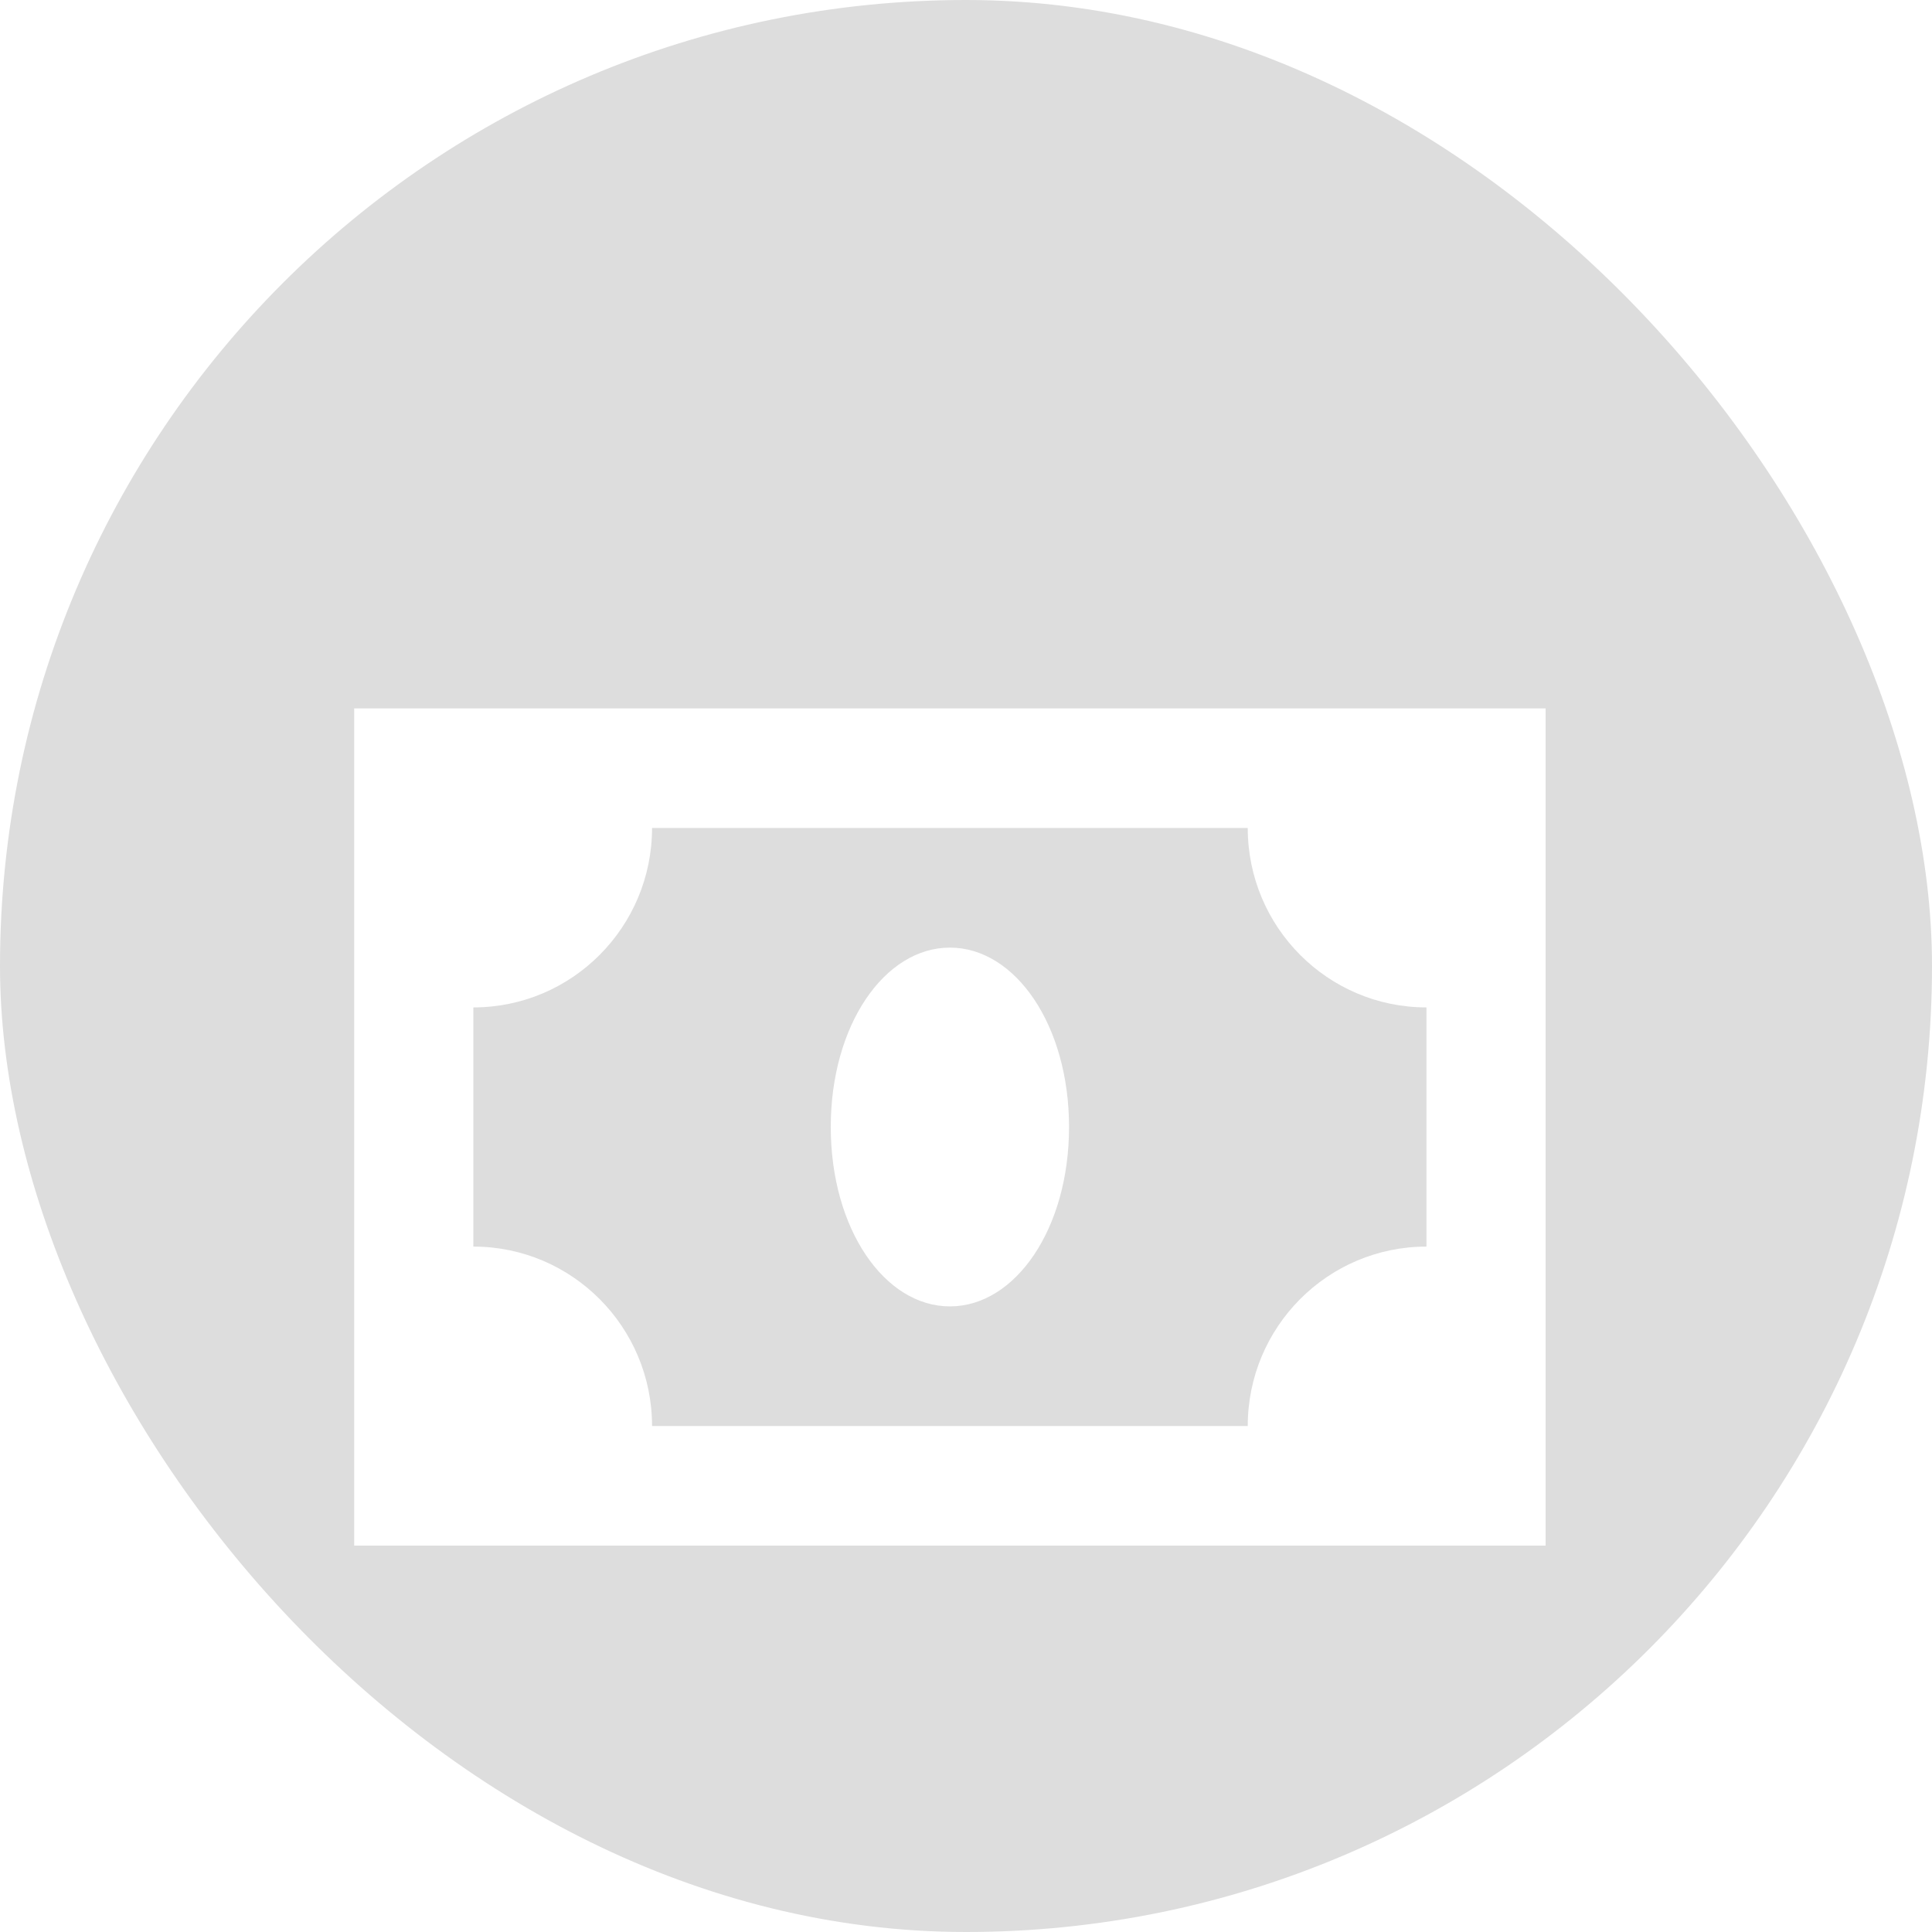
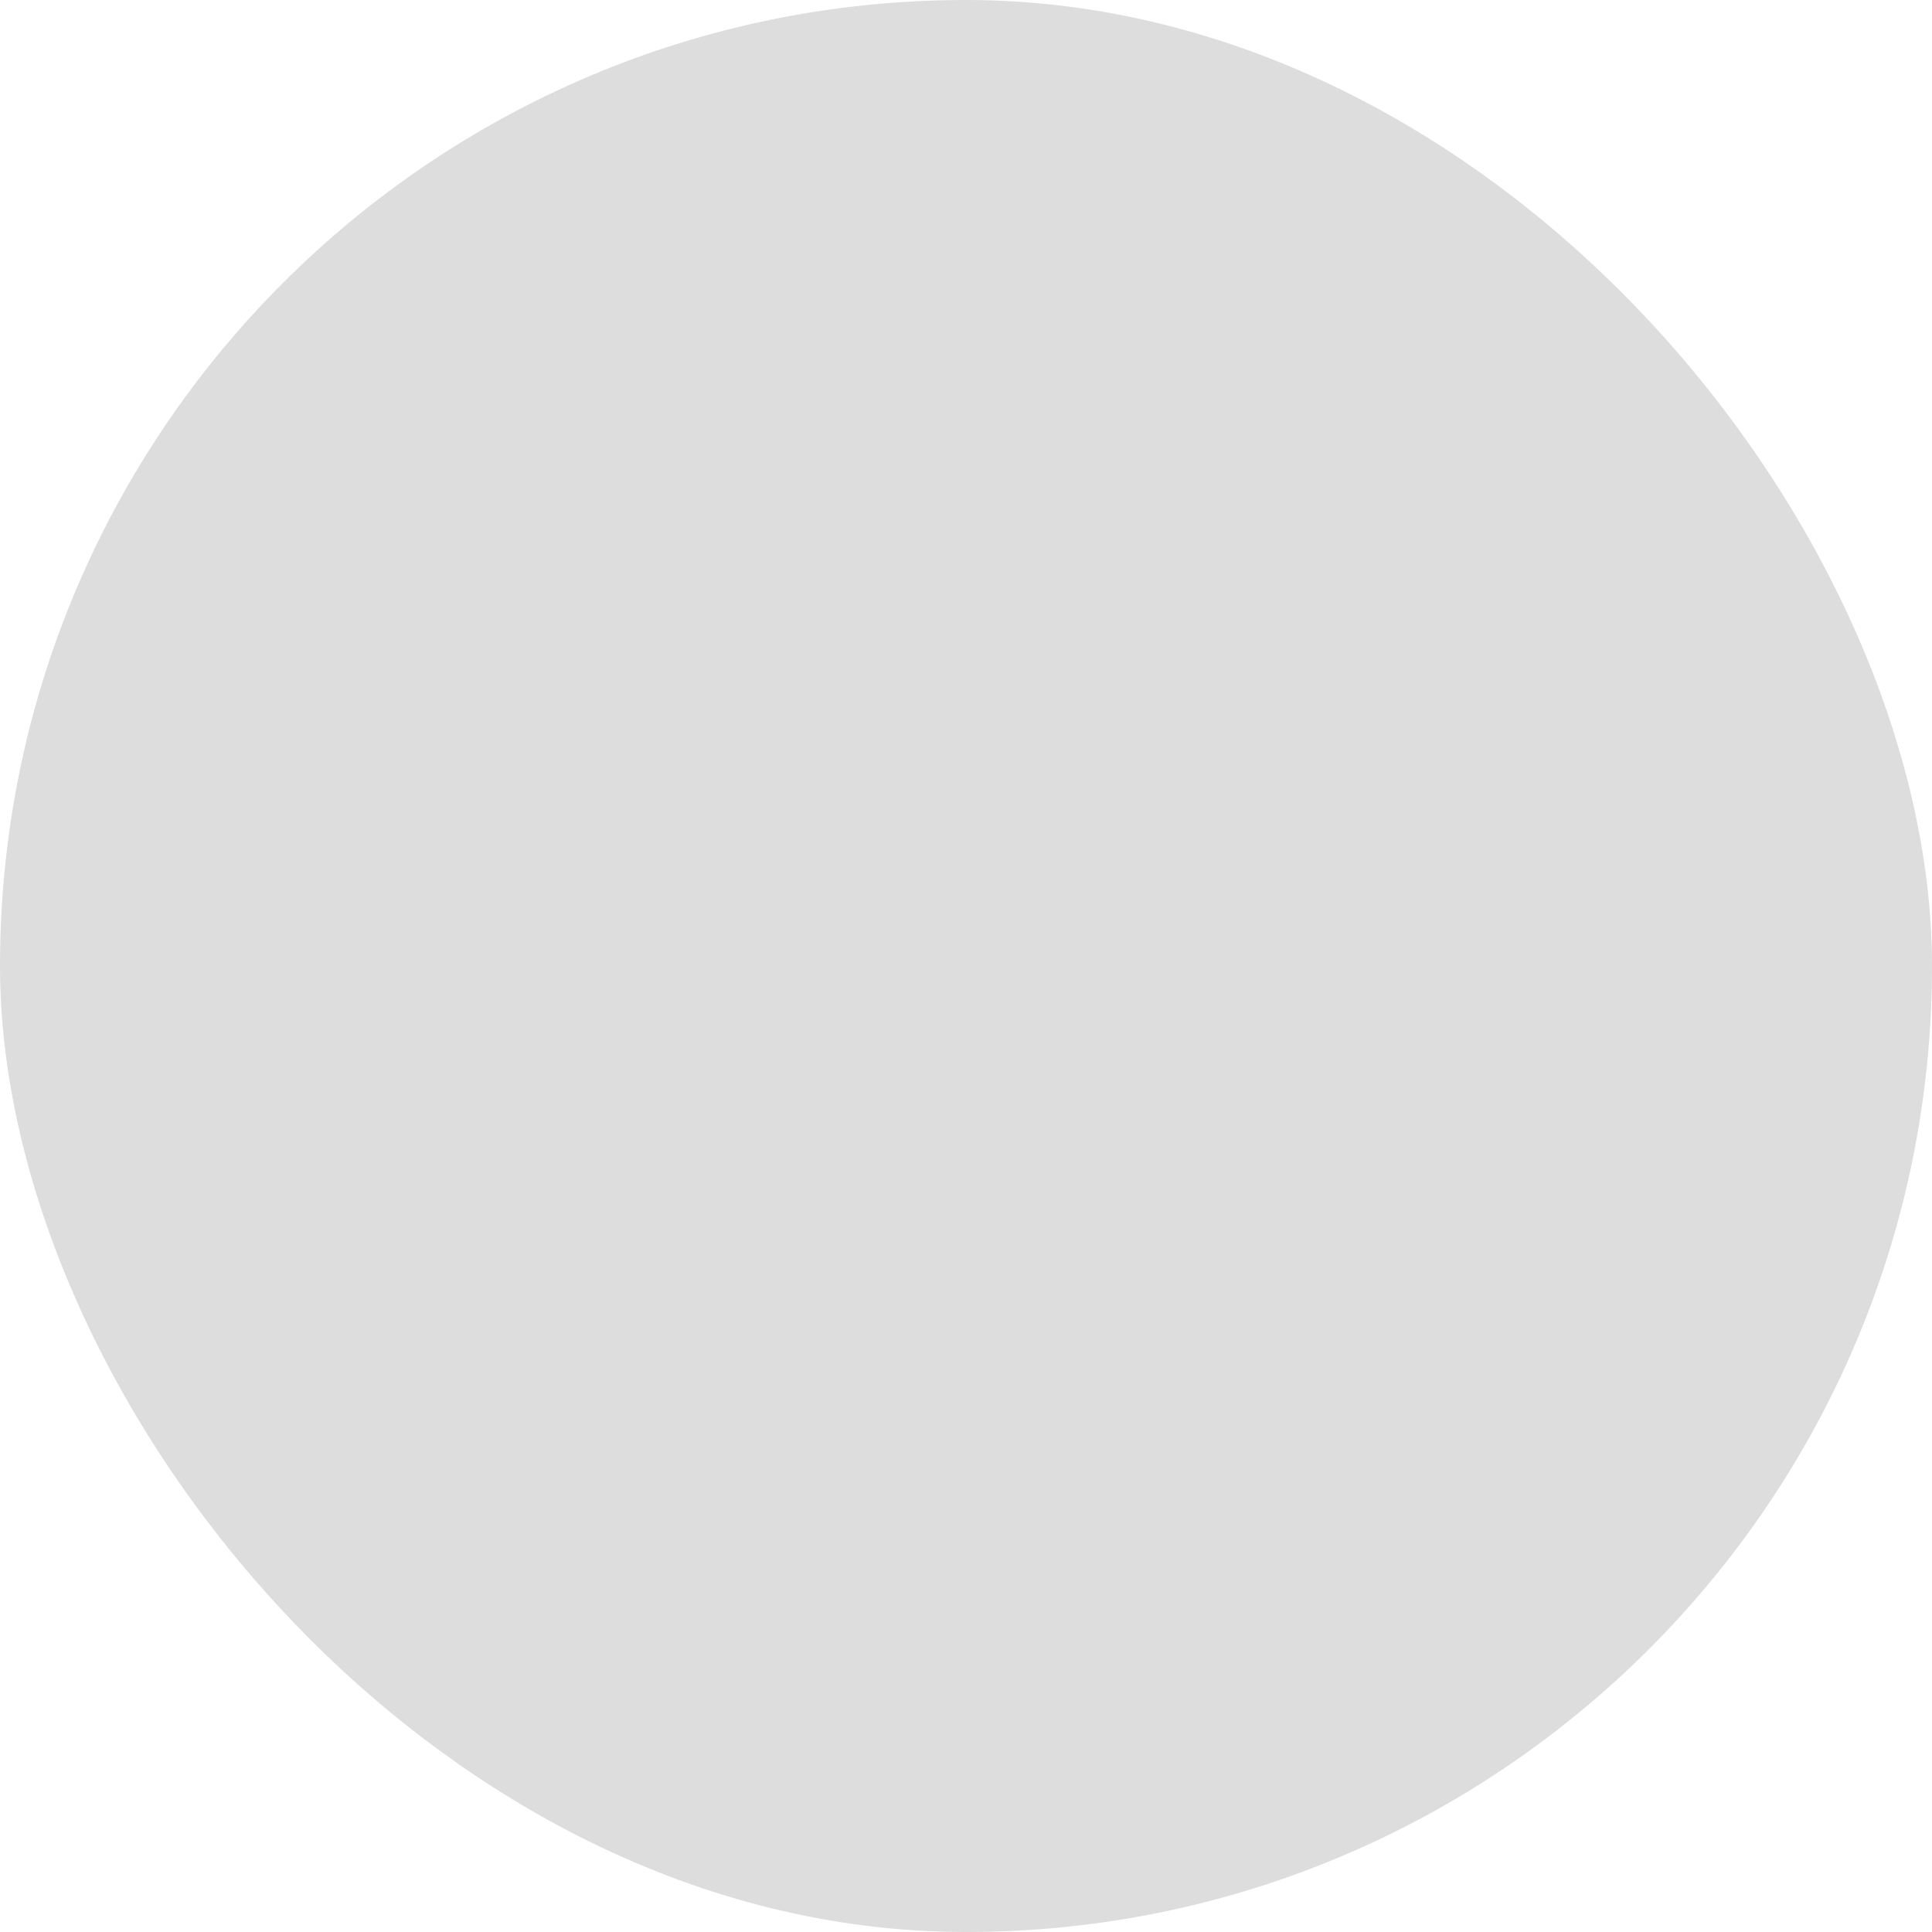
<svg xmlns="http://www.w3.org/2000/svg" width="60px" height="60px" viewBox="0 0 60 60" version="1.1">
  <title>Без предоплаты</title>
  <defs>
    <filter x="-27.0%" y="-19.2%" width="154.1%" height="176.9%" filterUnits="objectBoundingBox" id="filter-1">
      <feOffset dx="0" dy="5" in="SourceAlpha" result="shadowOffsetOuter1" />
      <feGaussianBlur stdDeviation="2.5" in="shadowOffsetOuter1" result="shadowBlurOuter1" />
      <feColorMatrix values="0 0 0 0 0   0 0 0 0 0   0 0 0 0 0  0 0 0 0.3 0" type="matrix" in="shadowBlurOuter1" result="shadowMatrixOuter1" />
      <feMerge>
        <feMergeNode in="shadowMatrixOuter1" />
        <feMergeNode in="SourceGraphic" />
      </feMerge>
    </filter>
  </defs>
  <g id="Desktop" stroke="none" stroke-width="1" fill="none" fill-rule="evenodd">
    <g id="Главная-страница---вариант-2-" transform="translate(-1085, -856)">
      <g id="Преимущества" transform="translate(402.5, 856)">
        <g id="Без-предоплаты" transform="translate(682.5, 0)">
          <rect id="Rectangle" fill="#DDDDDD" x="0" y="0" width="60" height="60" rx="30" />
          <g id="gridicons:money" filter="url(#filter-1)" transform="translate(11, 17)" fill="#FFFFFF" fill-rule="nonzero">
-             <path d="M0,0 L0,26 L37,26 L37,0 L0,0 Z M9.25,22.286 C9.25,19.209 6.765,16.714 3.7,16.714 L3.7,9.286 C6.765,9.286 9.25,6.791 9.25,3.714 L27.75,3.714 C27.75,6.791 30.235,9.286 33.3,9.286 L33.3,16.714 C30.235,16.714 27.75,19.209 27.75,22.286 L9.25,22.286 Z M18.5,7.429 C20.535,7.429 22.2,9.843 22.2,13 C22.2,16.157 20.535,18.571 18.5,18.571 C16.465,18.571 14.8,16.157 14.8,13 C14.8,9.843 16.465,7.429 18.5,7.429 Z" id="Shape" />
-           </g>
+             </g>
        </g>
      </g>
    </g>
  </g>
</svg>